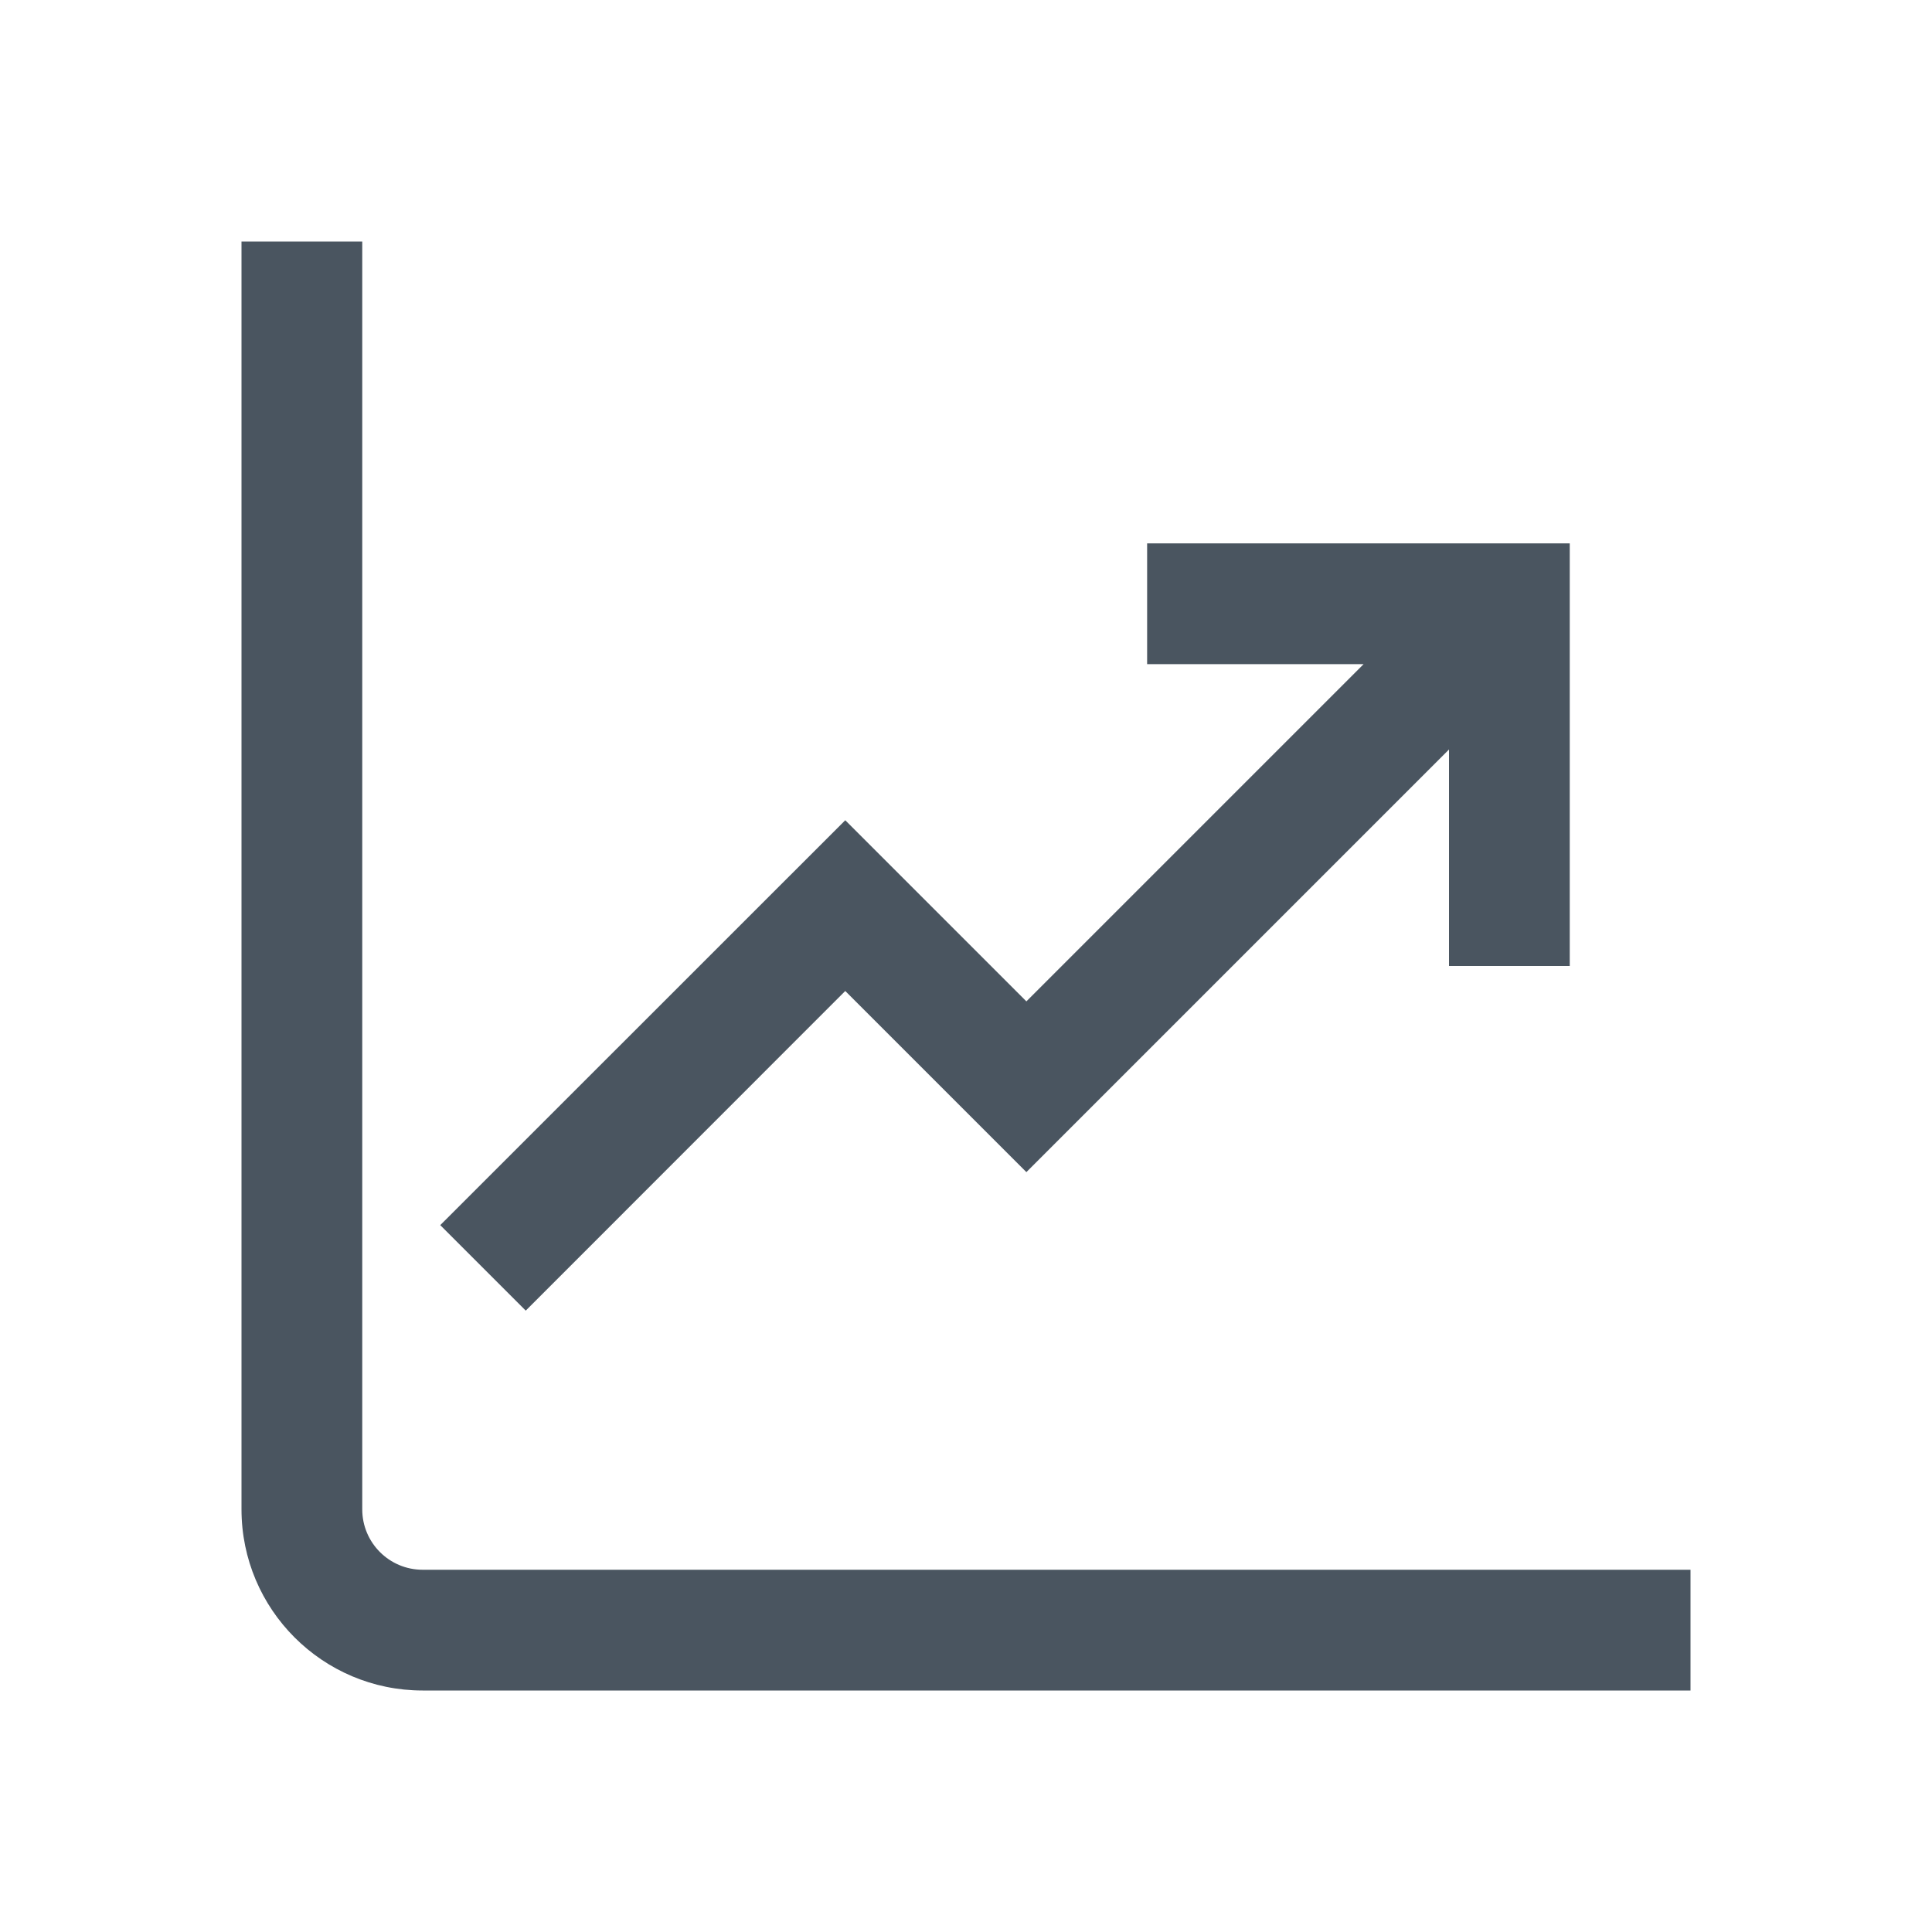
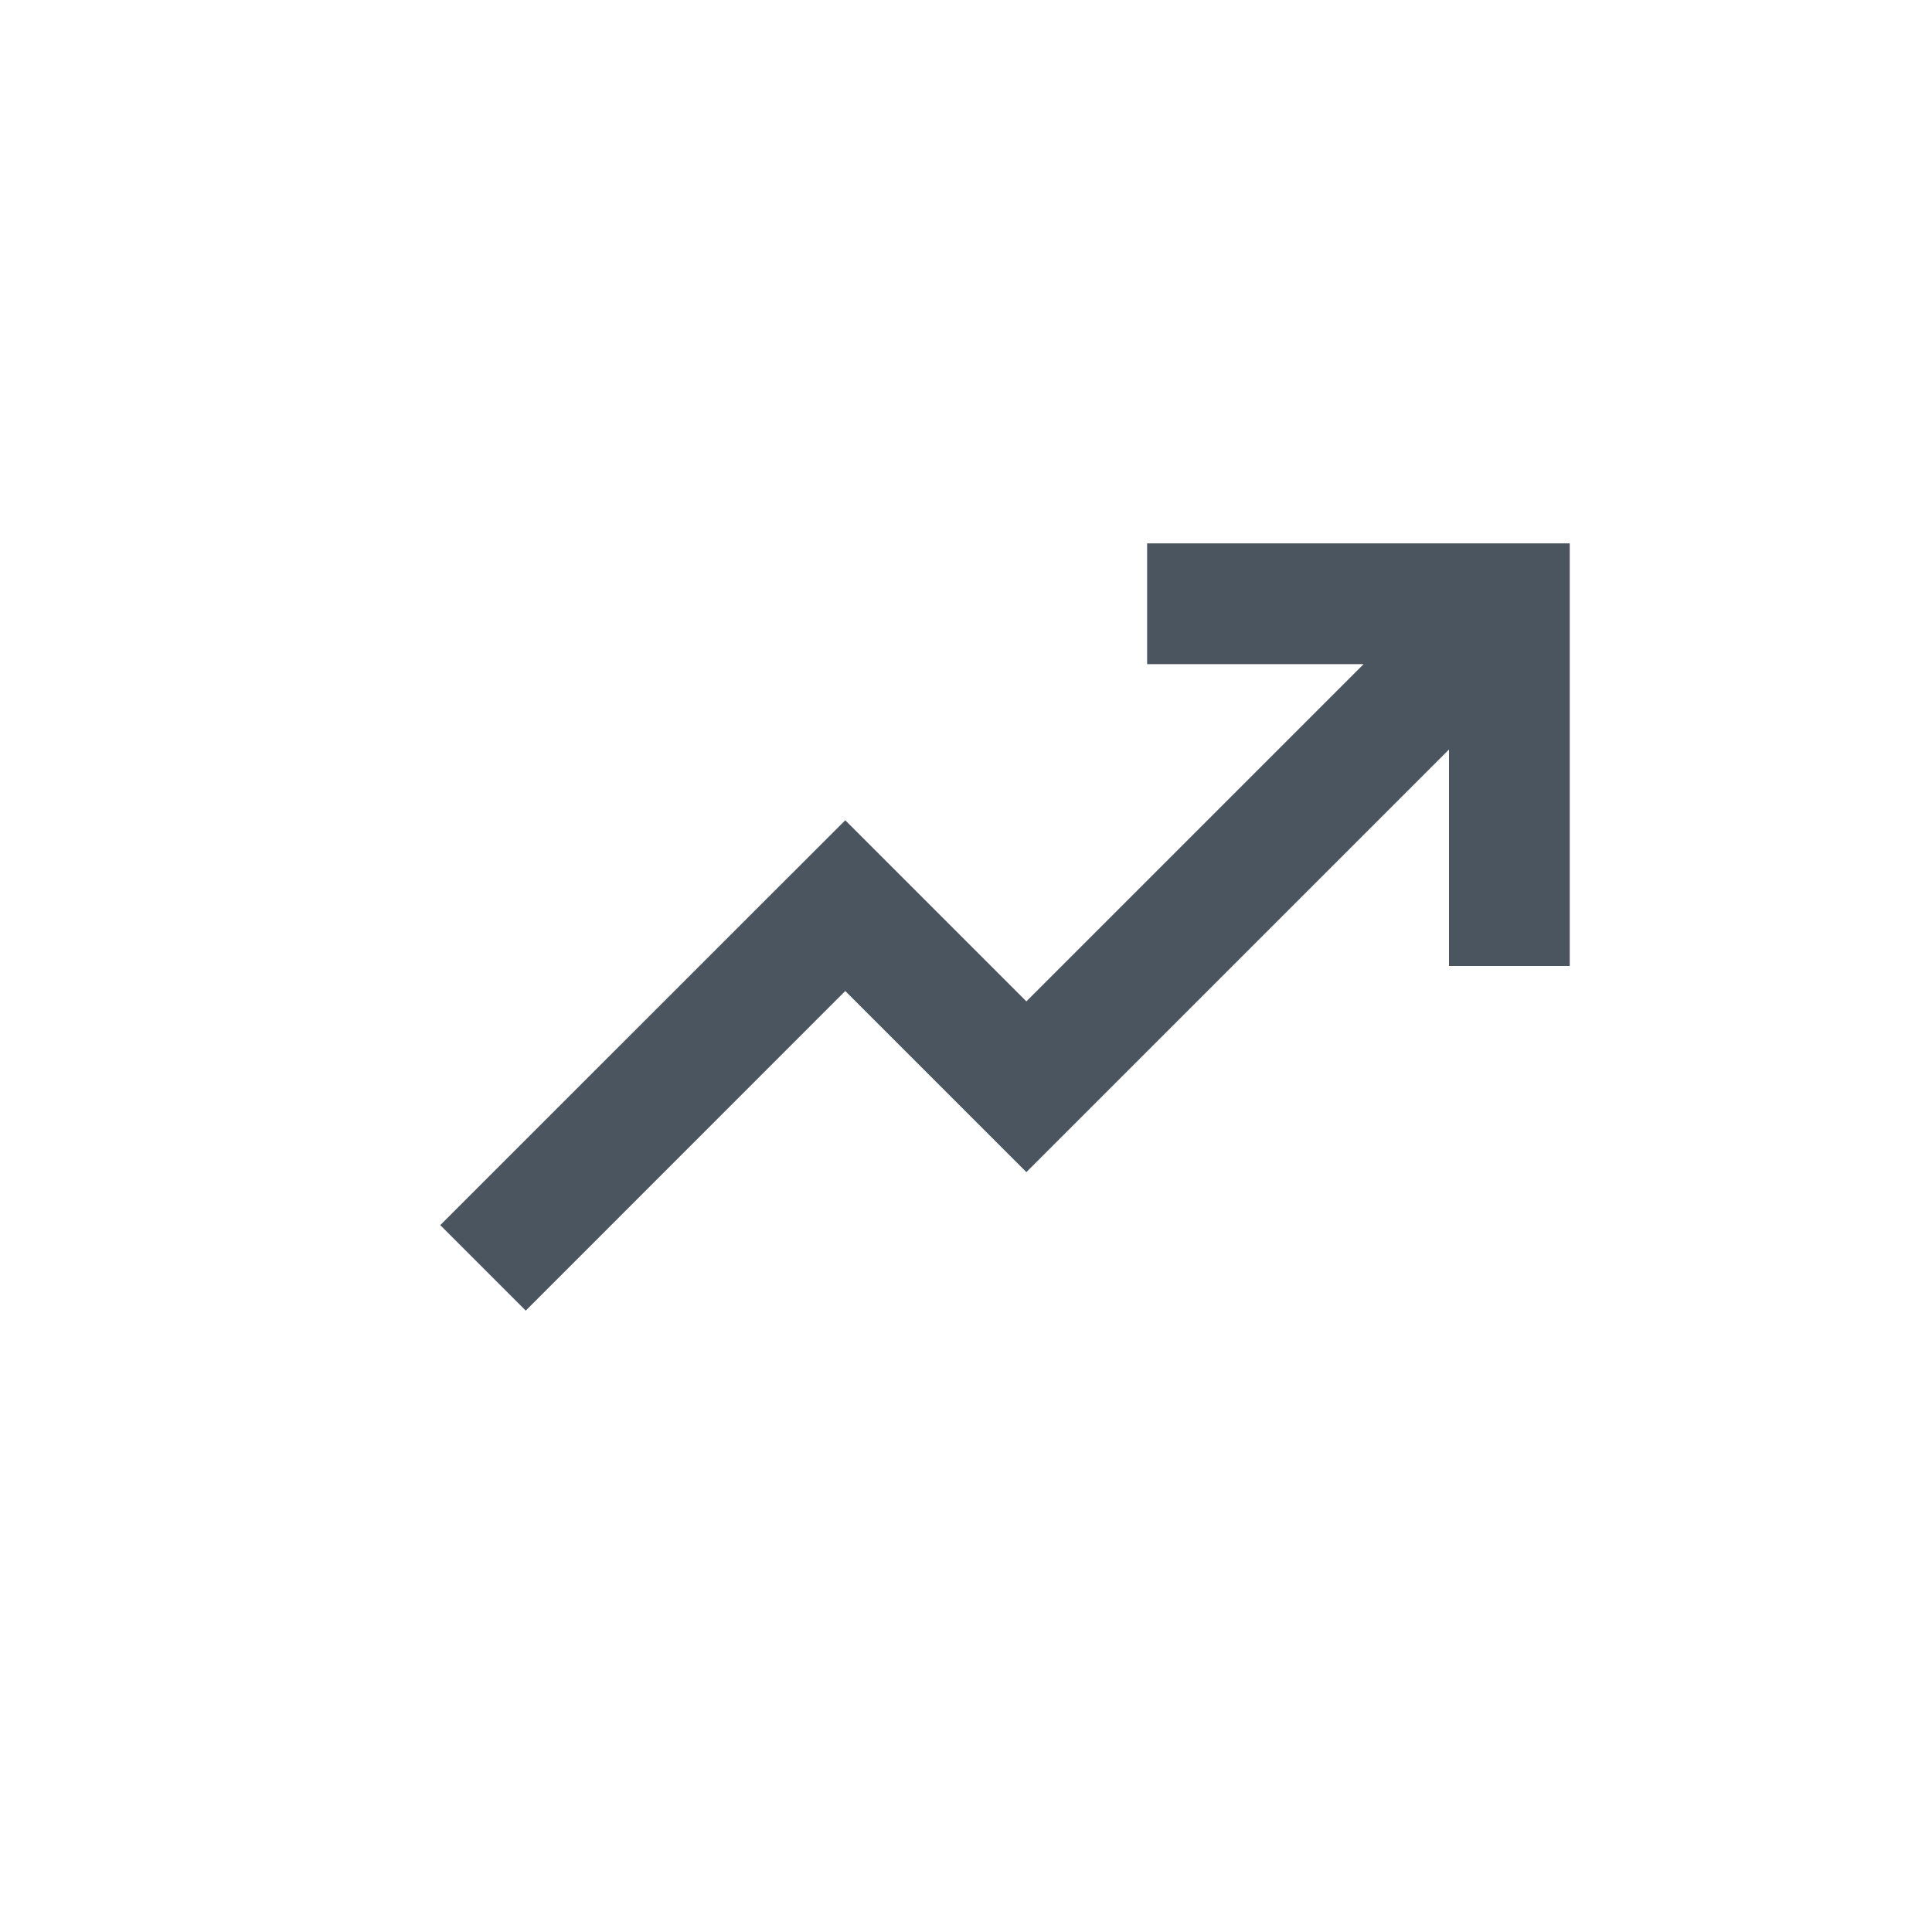
<svg xmlns="http://www.w3.org/2000/svg" width="48px" height="48px" viewBox="0 0 48 48" version="1.1">
  <g id="surface1">
-     <path style=" stroke:none;fill-rule:nonzero;fill:rgb(29.02%,33.333%,37.647%);fill-opacity:1;" d="M 6 37.5 L 6 6 L 9 6 L 9 37.5 C 9 38.328 9.672 39 10.5 39 L 42 39 L 42 42 L 10.5 42 C 8.016 42 6 39.984 6 37.5 Z M 6 37.5 " />
-     <path style=" stroke:none;fill-rule:nonzero;fill:rgb(29.02%,33.333%,37.647%);fill-opacity:1;" d="M 33.879 16.5 L 28.5 16.5 L 28.5 13.5 L 39 13.5 L 39 24 L 36 24 L 36 18.621 L 25.5 29.121 L 21 24.621 L 13.062 32.562 L 10.938 30.438 L 21 20.379 L 25.5 24.879 Z M 33.879 16.5 " />
+     <path style=" stroke:none;fill-rule:nonzero;fill:rgb(29.02%,33.333%,37.647%);fill-opacity:1;" d="M 33.879 16.5 L 28.5 16.5 L 28.5 13.5 L 39 13.5 L 39 24 L 36 24 L 36 18.621 L 25.5 29.121 L 21 24.621 L 13.062 32.562 L 10.938 30.438 L 21 20.379 L 25.5 24.879 Z " />
  </g>
</svg>